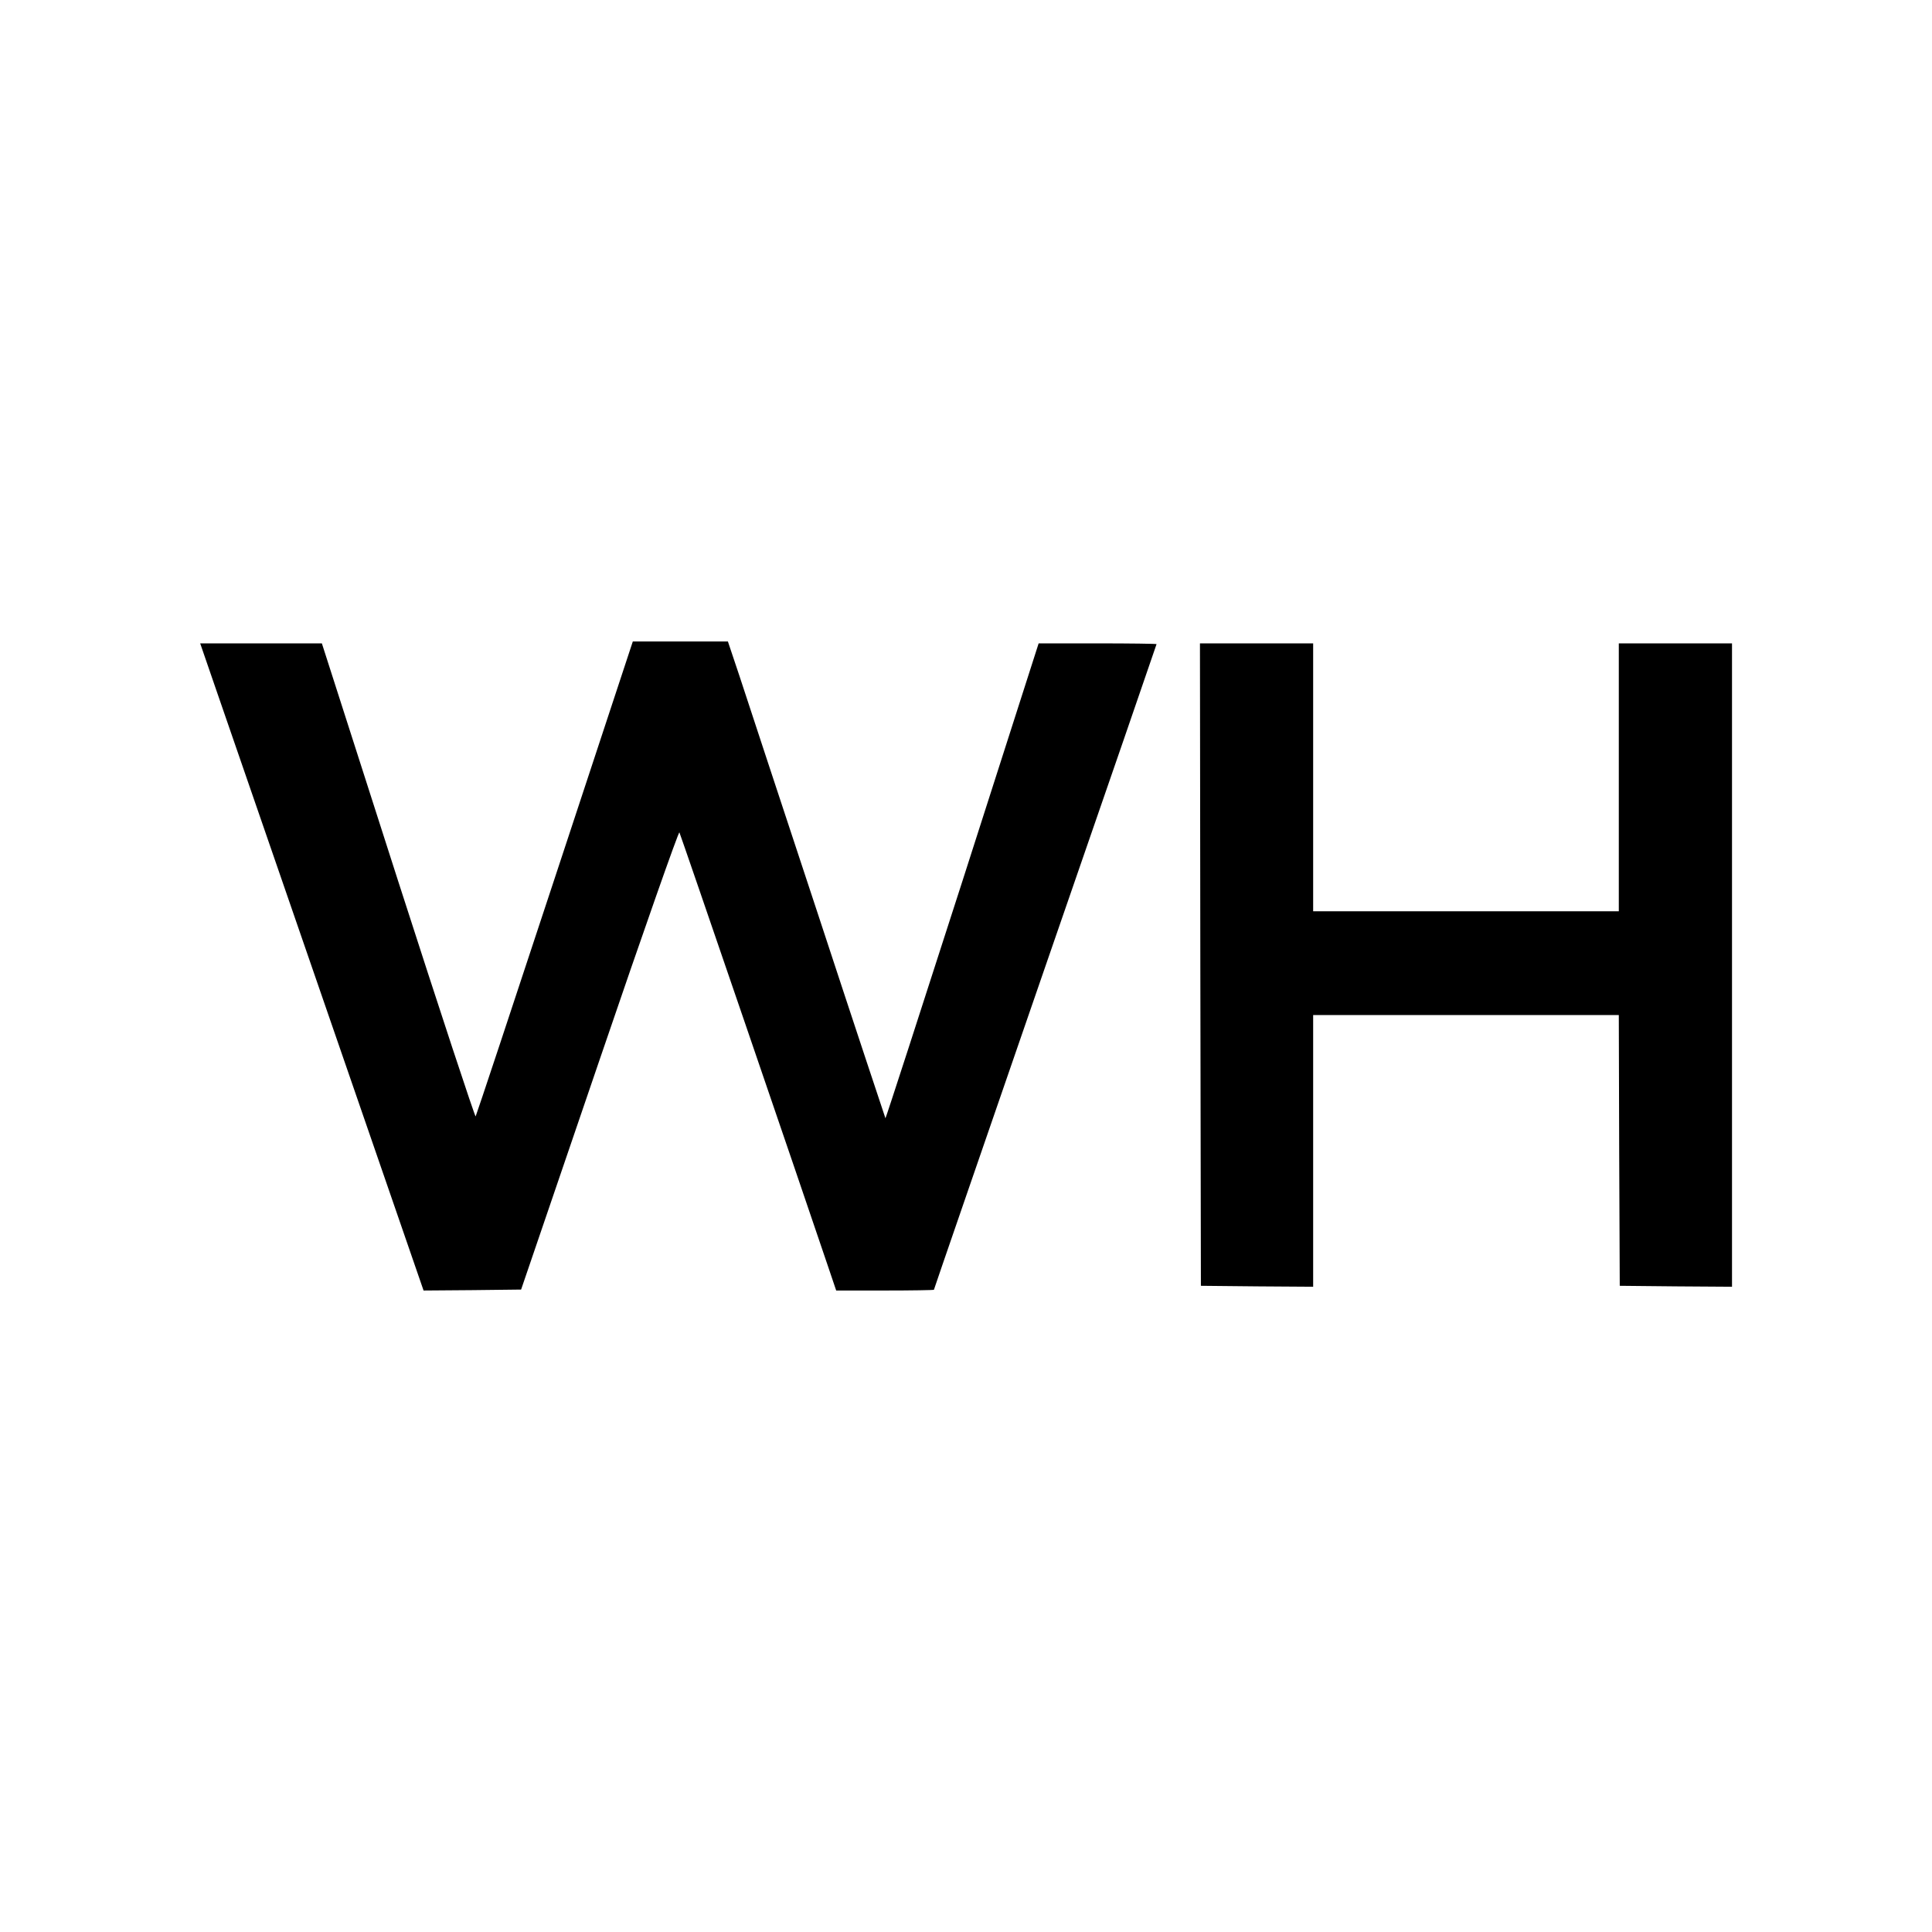
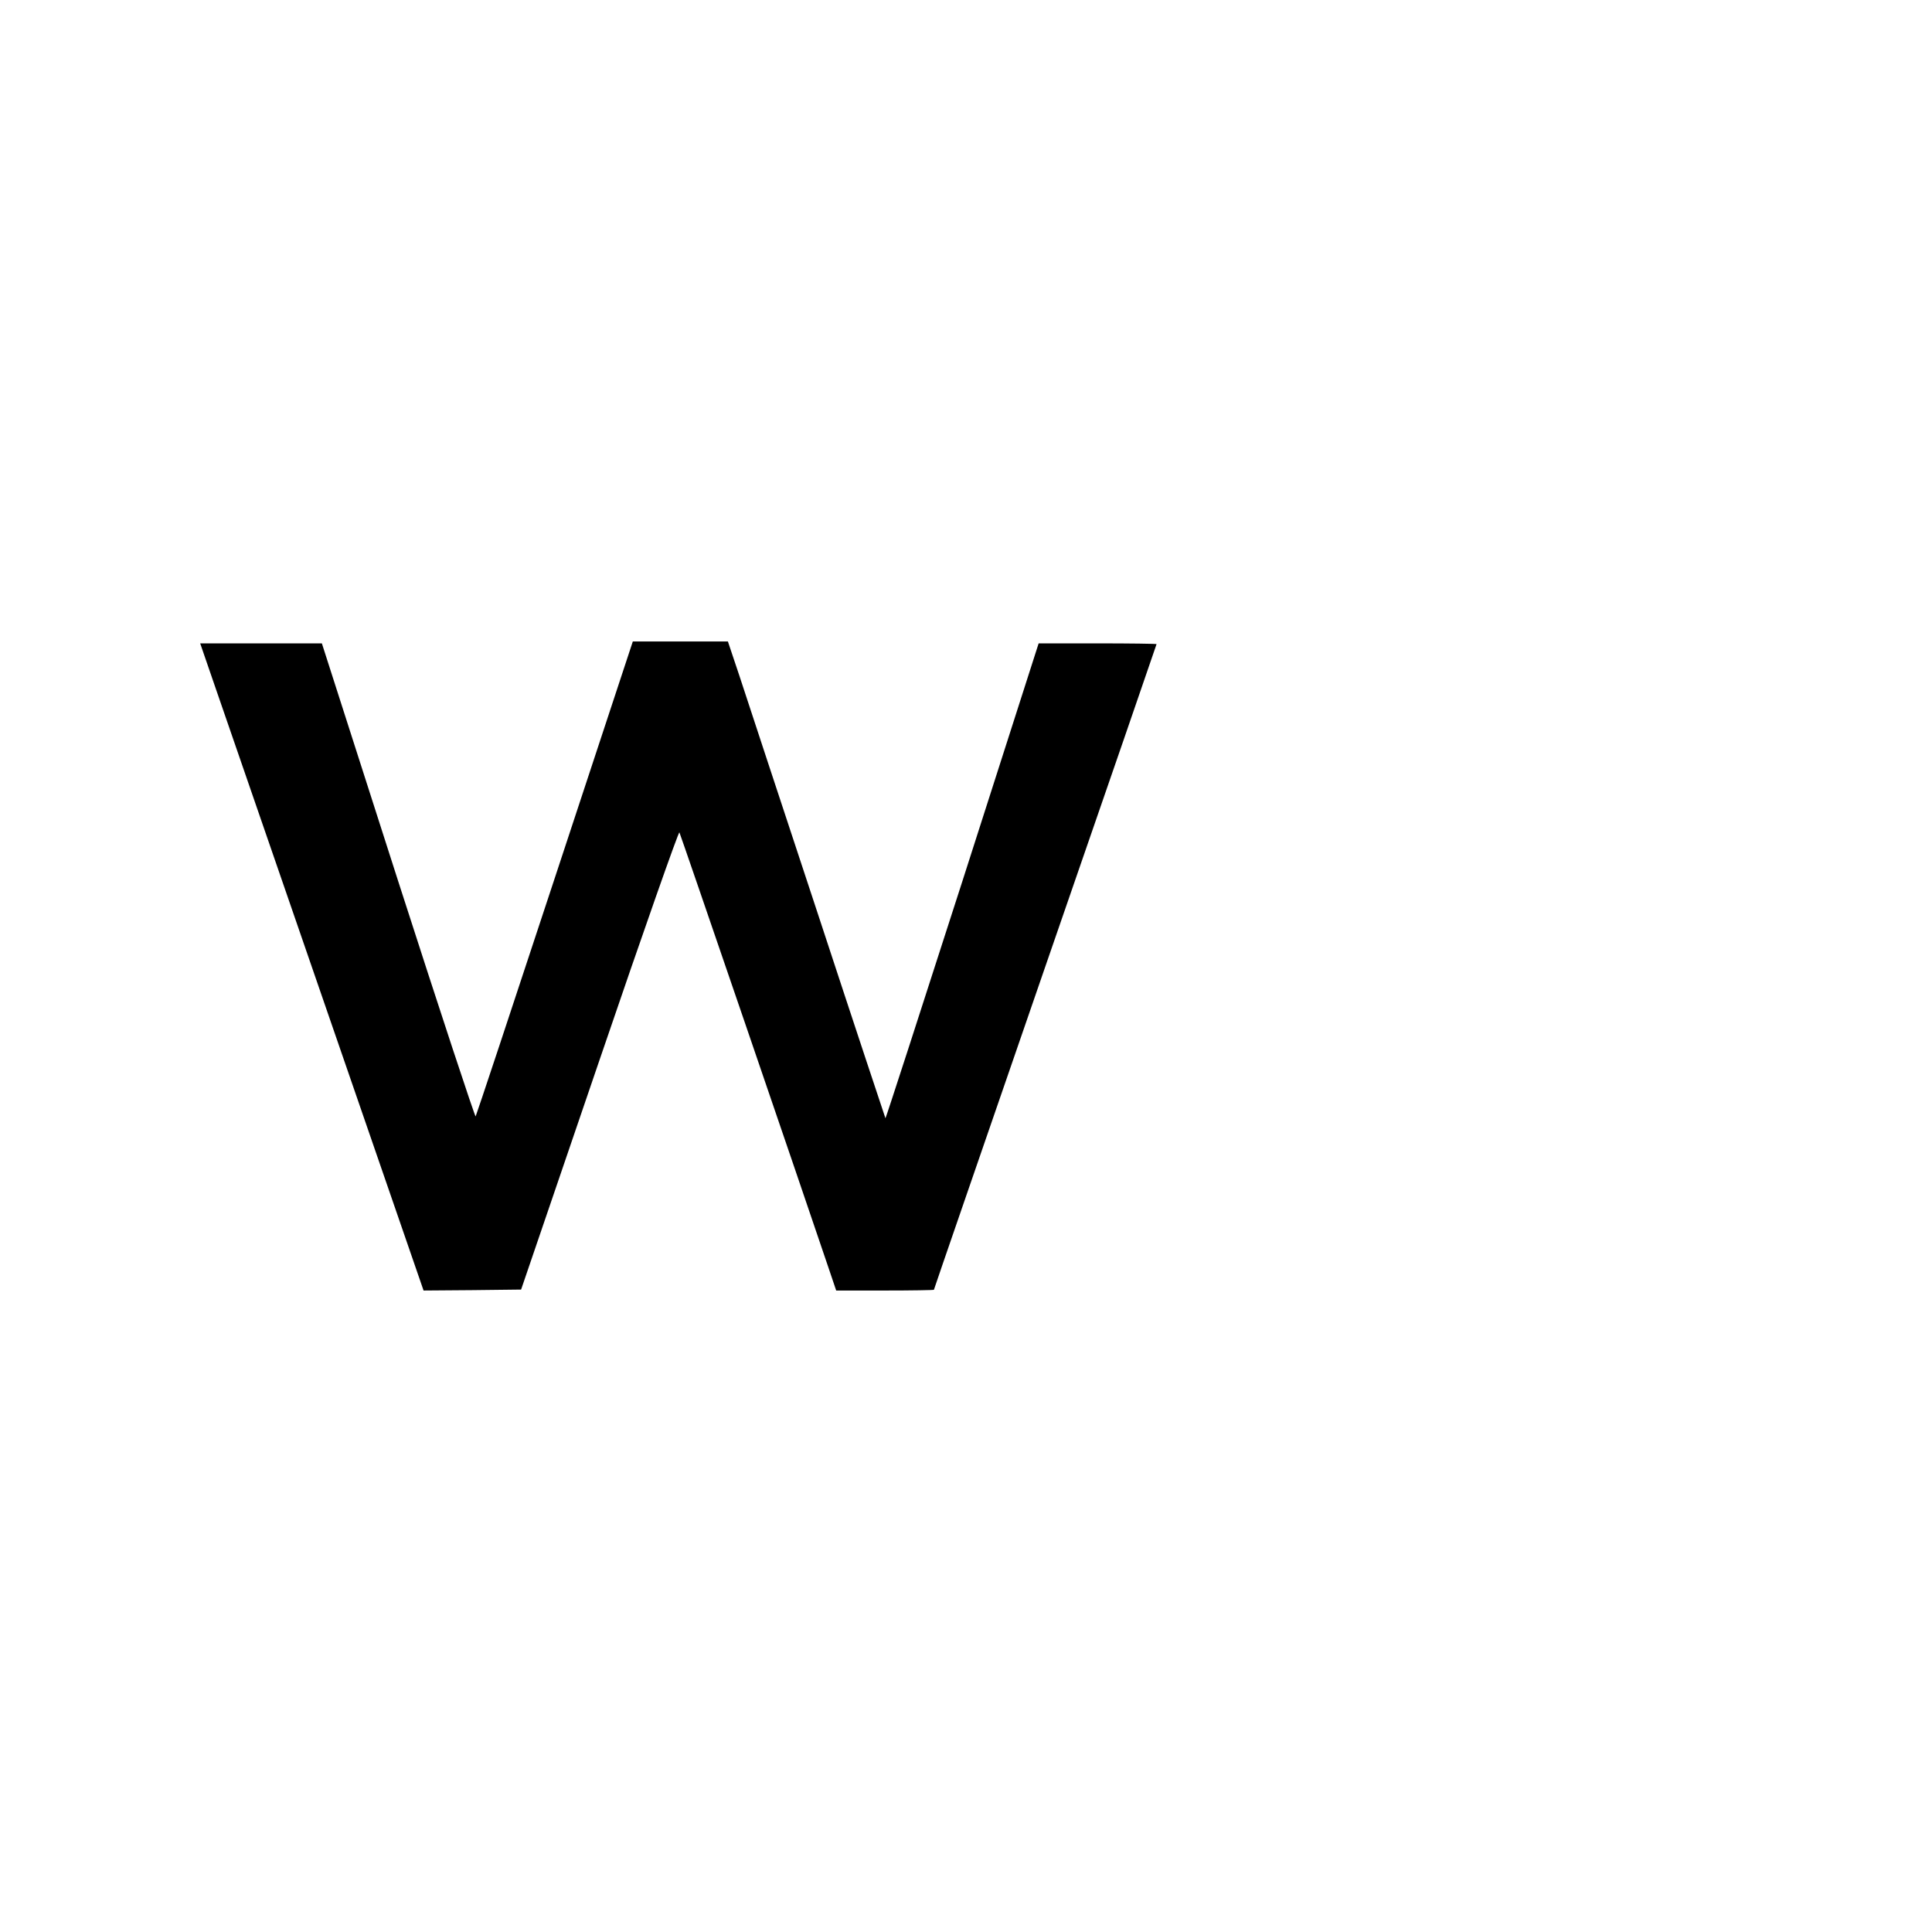
<svg xmlns="http://www.w3.org/2000/svg" height="1024pt" preserveAspectRatio="xMidYMid meet" viewBox="0 0 1024 1024" width="1024pt">
  <g transform="matrix(.1 0 0 -.1 0 1024)">
    <path d="m2941 5588c-227-689-416-1258-420-1265-3-6-188 555-411 1248l-404 1259h-323-322l82-238c45-131 312-903 592-1715l510-1477 259 2 258 3 416 1218c233 683 419 1212 423 1205 6-11 650-1892 786-2295l45-133h259c142 0 259 2 259 4 0 3 266 773 590 1712 325 939 590 1708 590 1710s-141 4-312 4h-313l-404-1260c-223-693-406-1258-408-1257-1 2-163 489-358 1083-196 593-383 1161-416 1262l-61 182h-252-252z" />
-     <path d="m6362 5128 3-1703 298-3 297-2v720 720h810 810l2-717 3-718 298-3 297-2v1705 1705h-300-300v-710-710h-810-810v710 710h-300-300z" />
  </g>
</svg>